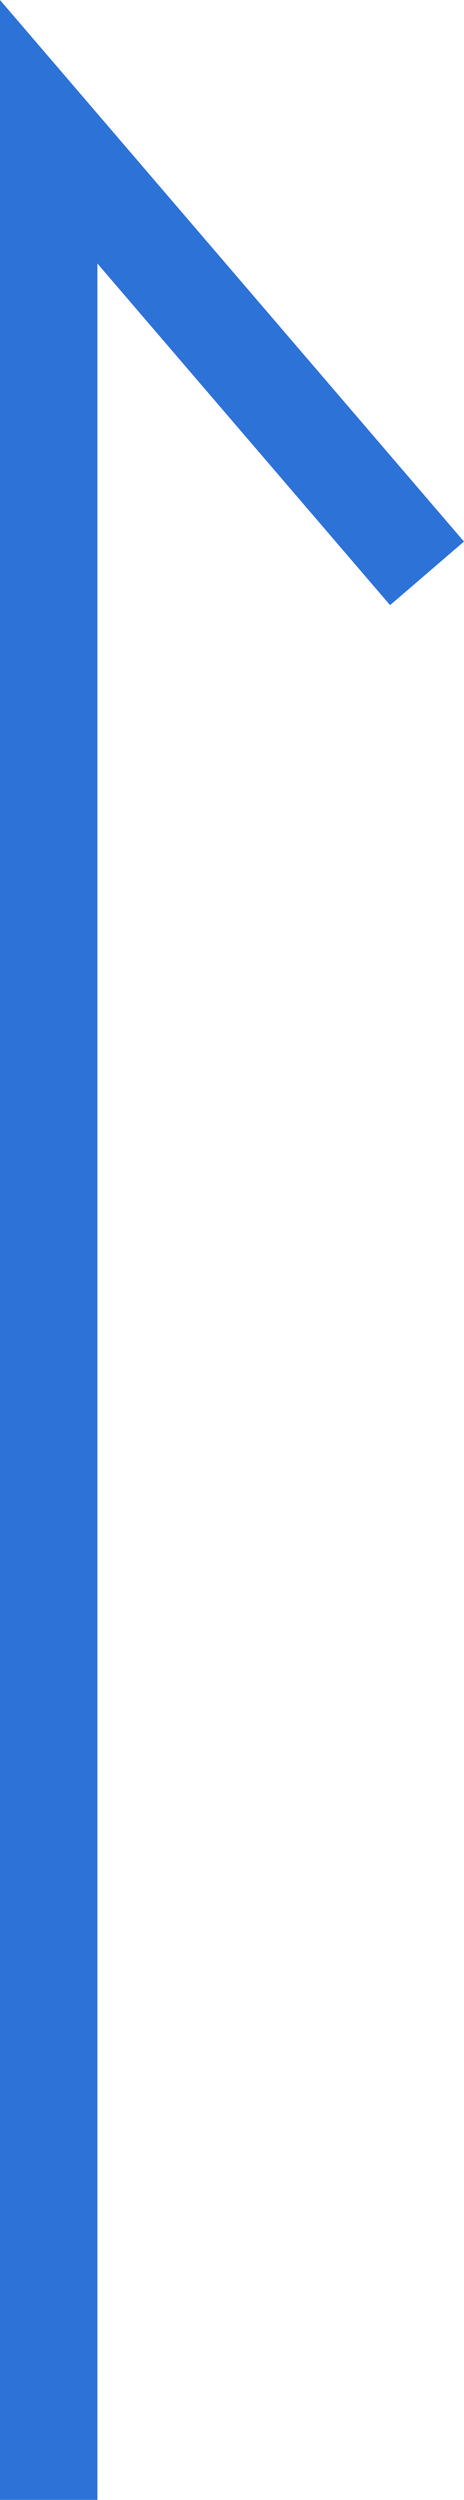
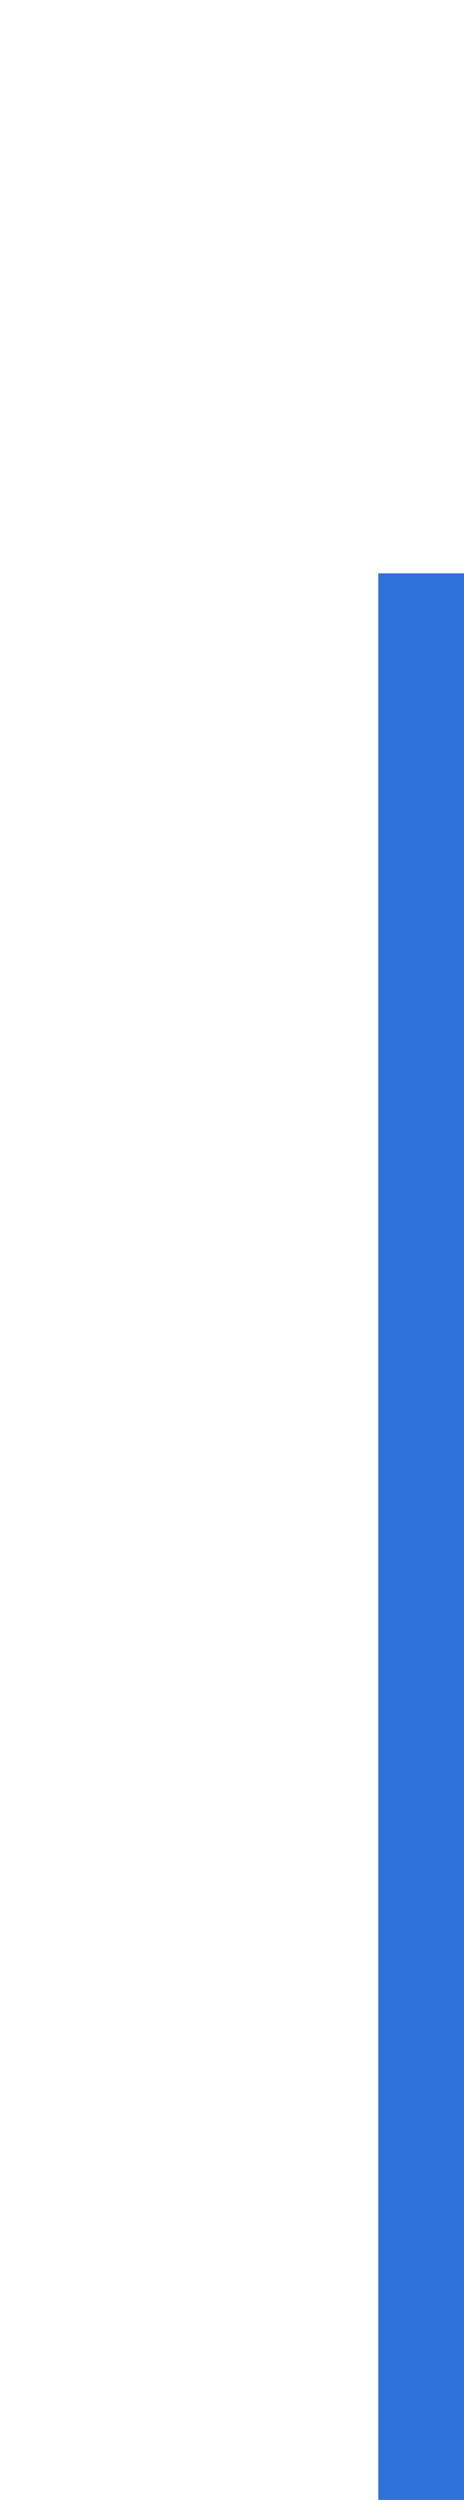
<svg xmlns="http://www.w3.org/2000/svg" width="9.527" height="51.227" viewBox="0 0 9.527 51.227">
-   <path d="M485.627-12111.085l-7.768-9.049v48.526" transform="translate(-476.859 12122.834)" fill="none" stroke="#2d72d6" stroke-width="2" />
+   <path d="M485.627-12111.085v48.526" transform="translate(-476.859 12122.834)" fill="none" stroke="#2d72d6" stroke-width="2" />
</svg>